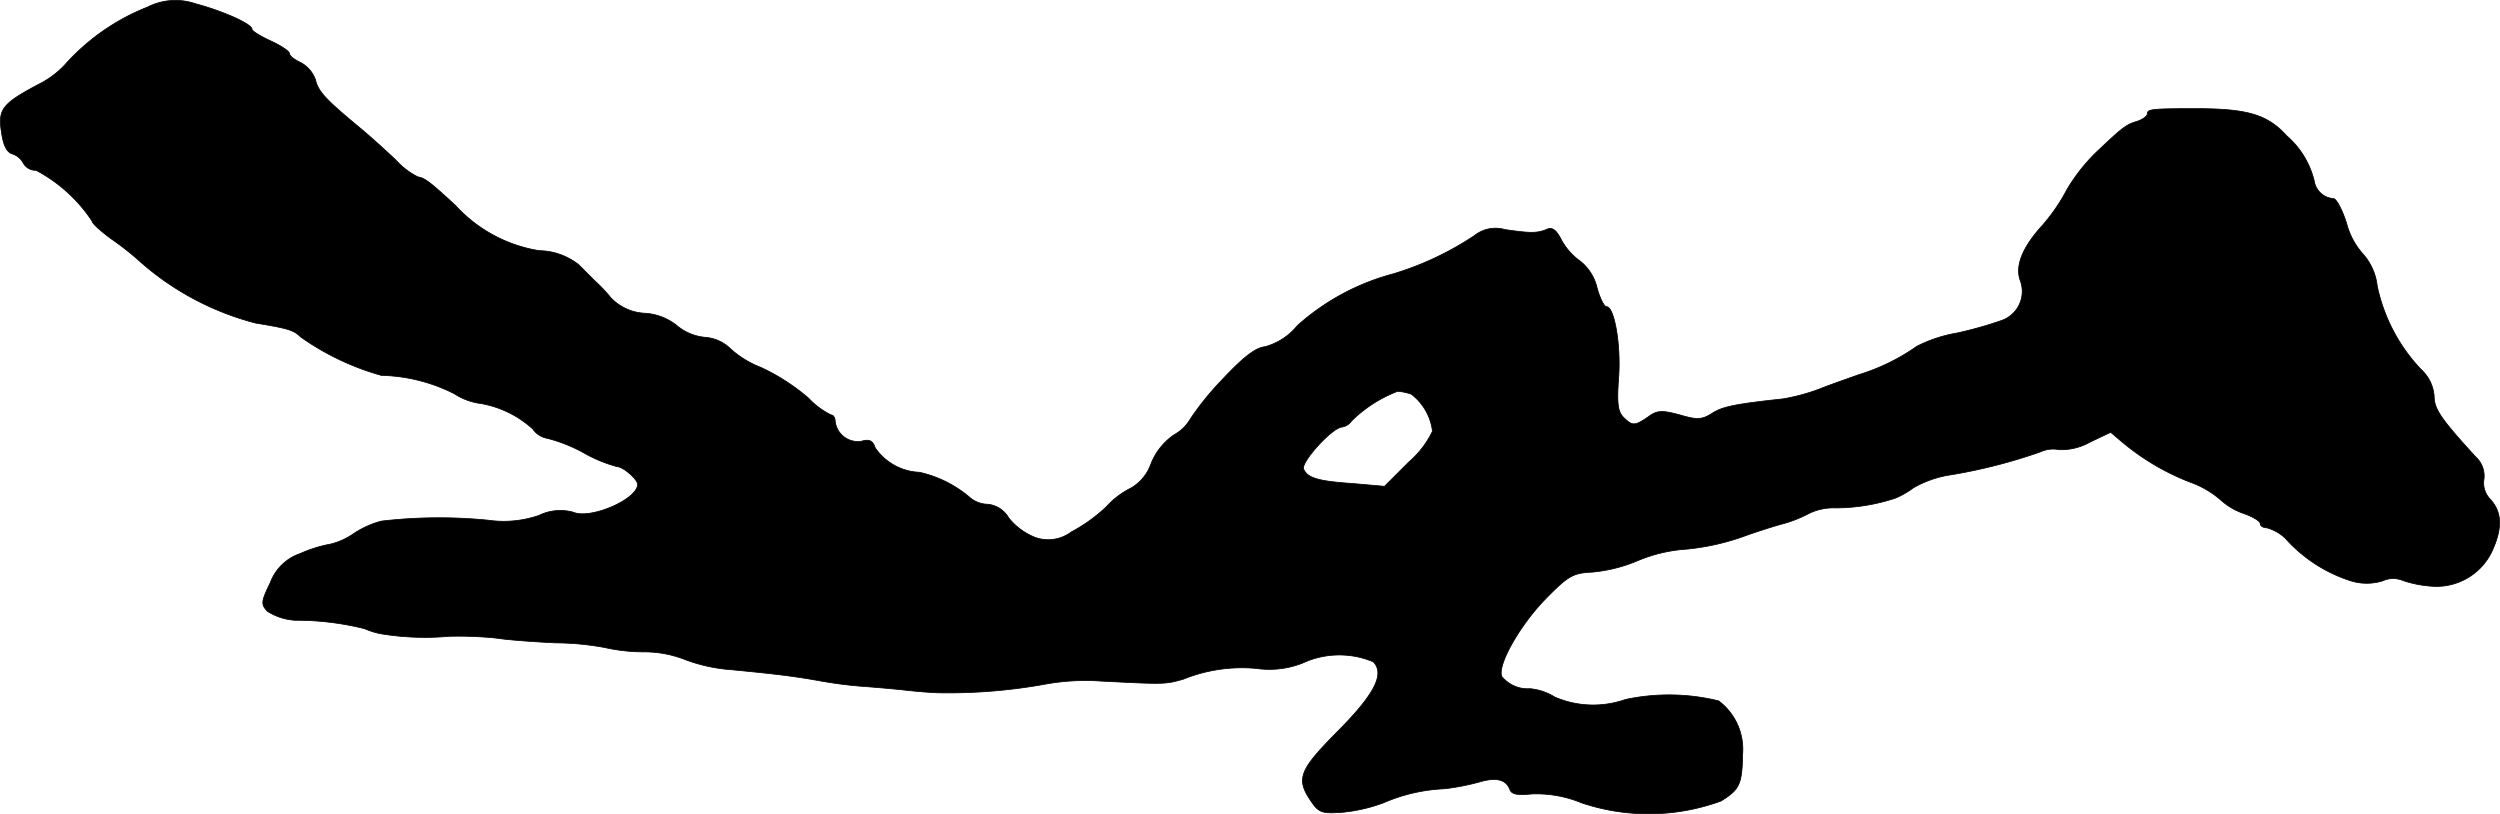
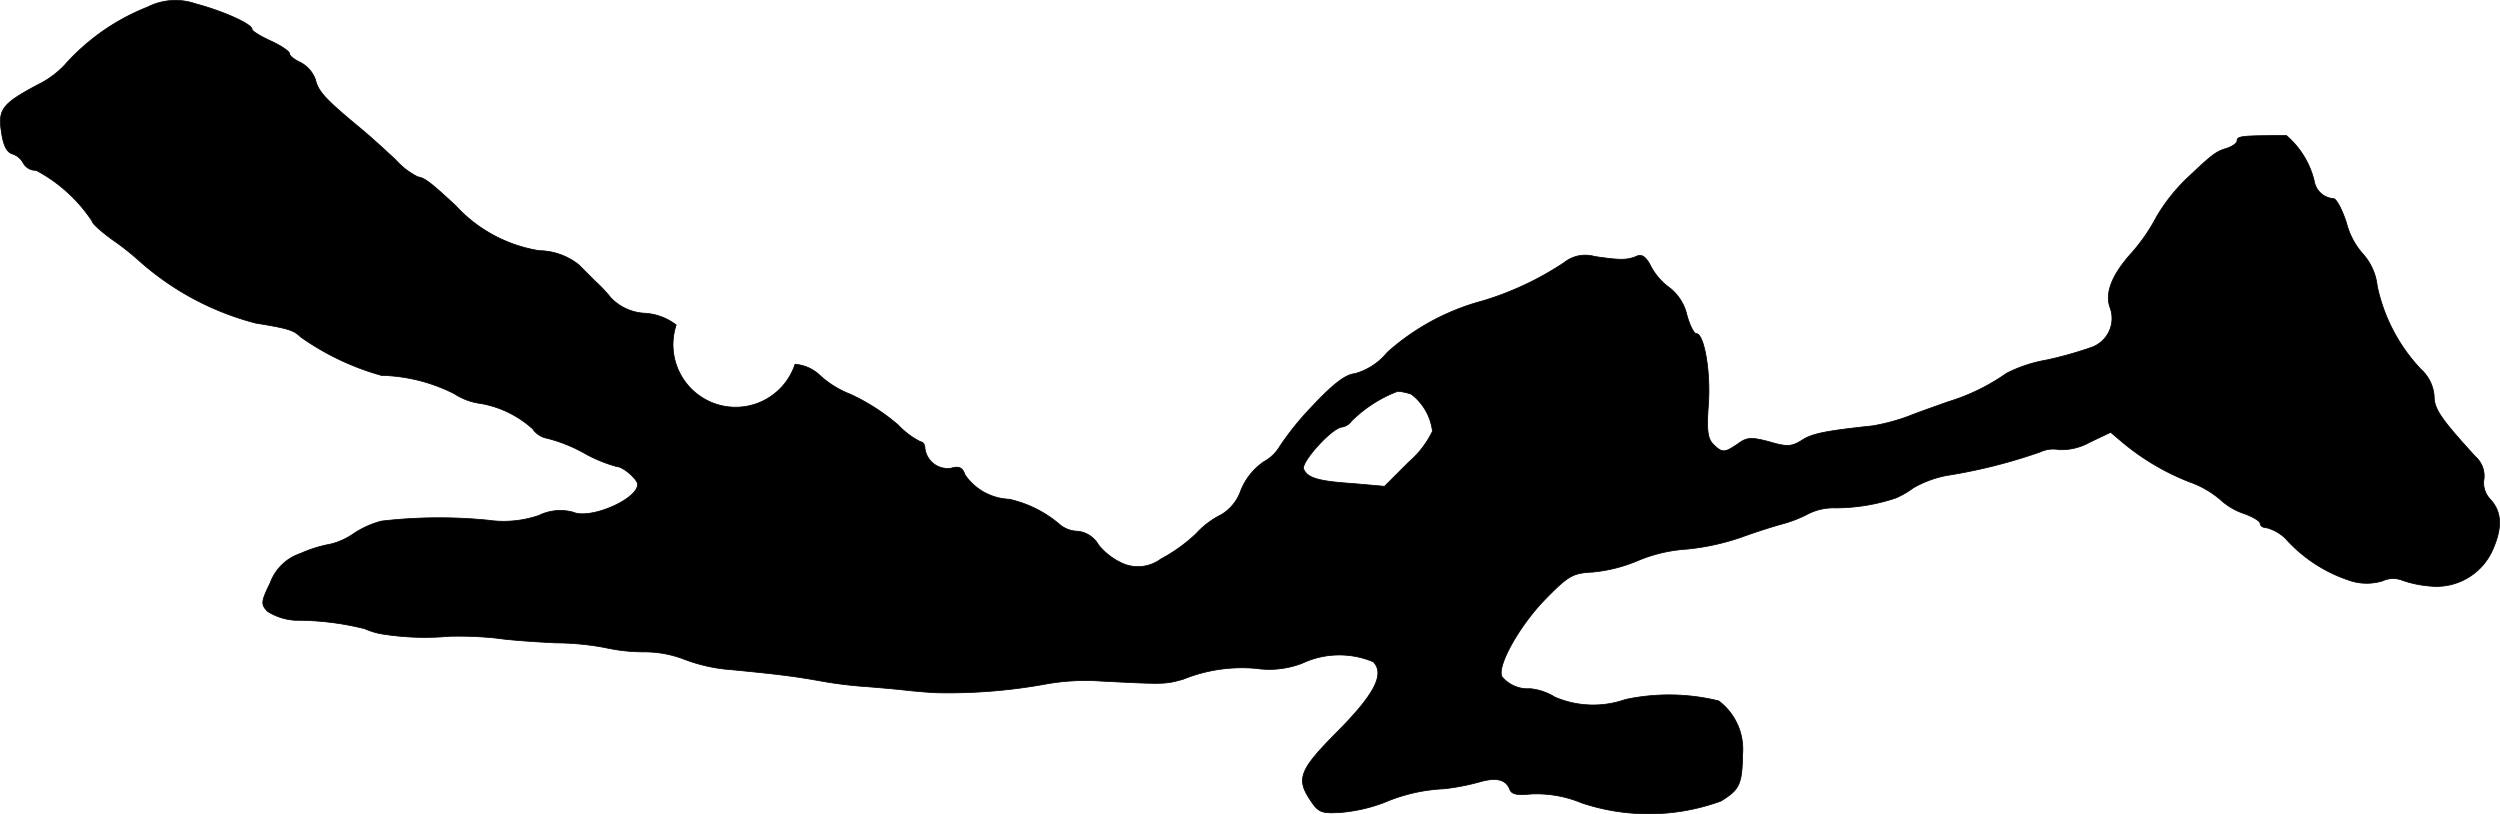
<svg xmlns="http://www.w3.org/2000/svg" version="1.1" width="11.358mm" height="3.699mm" viewBox="0 0 32.196 10.485">
  <defs>
    <style type="text/css">
      .a {
        stroke: #000;
        stroke-linecap: round;
        stroke-linejoin: round;
        stroke-width: 0.01px;
      }
    </style>
  </defs>
-   <path class="a" d="M1.9.091a2.803,2.803,0,0,0-1.066.745,1.185,1.185,0,0,1-.345.254c-.454.242-.515.315-.472.6.024.176.067.267.139.291A.246.246,0,0,1,.301,2.102a.181.181,0,0,0,.164.091,1.978,1.978,0,0,1,.721.654c0,.03.109.127.248.23a3.538,3.538,0,0,1,.376.297,3.62,3.62,0,0,0,1.484.787c.412.067.491.091.575.176a3.368,3.368,0,0,0,1.042.497,2.189,2.189,0,0,1,.939.236.82.82,0,0,0,.345.127,1.335,1.335,0,0,1,.666.327.289.289,0,0,0,.188.121,1.971,1.971,0,0,1,.46.182,1.866,1.866,0,0,0,.436.182c.079,0,.267.164.267.23-.006.194-.612.454-.83.357a.628.628,0,0,0-.442.042,1.4,1.4,0,0,1-.654.061,6.404,6.404,0,0,0-1.375.012,1.207,1.207,0,0,0-.351.157.884.884,0,0,1-.303.139,1.679,1.679,0,0,0-.388.121.625.625,0,0,0-.388.376c-.121.248-.121.279-.036.369a.748.748,0,0,0,.357.115,3.64,3.64,0,0,1,.896.109.931.931,0,0,0,.26.073,3.465,3.465,0,0,0,.83.024,4.815,4.815,0,0,1,.606.024c.151.024.491.048.763.061a3.549,3.549,0,0,1,.636.061,2.296,2.296,0,0,0,.509.055,1.432,1.432,0,0,1,.515.097,2.116,2.116,0,0,0,.606.133c.636.061.842.091,1.114.139a5.455,5.455,0,0,0,.545.073c.17.012.448.036.612.055.17.018.345.03.394.03a6.989,6.989,0,0,0,1.393-.115,2.894,2.894,0,0,1,.697-.036c.824.042.824.042,1.06-.024a2.02,2.02,0,0,1,.939-.139,1.174,1.174,0,0,0,.594-.067,1.127,1.127,0,0,1,.915-.018c.151.157.018.418-.472.909-.485.491-.527.6-.327.89.097.145.145.157.4.139a2.092,2.092,0,0,0,.527-.121,2.215,2.215,0,0,1,.787-.182,3.016,3.016,0,0,0,.442-.085c.224-.067.351-.036.4.091.024.067.097.079.279.061a1.518,1.518,0,0,1,.648.115,2.714,2.714,0,0,0,1.793-.024c.236-.145.273-.212.279-.6a.779.779,0,0,0-.309-.69,2.681,2.681,0,0,0-1.199-.018,1.253,1.253,0,0,1-.909-.03.736.736,0,0,0-.321-.109.43.43,0,0,1-.363-.157c-.061-.145.236-.666.563-.999.291-.297.351-.333.6-.345a1.95,1.95,0,0,0,.581-.145,1.952,1.952,0,0,1,.636-.151,3.069,3.069,0,0,0,.697-.151c.2-.073.448-.151.545-.176A1.658,1.658,0,0,0,23.293,6.614a.722.722,0,0,1,.345-.073,2.479,2.479,0,0,0,.775-.127,1.139,1.139,0,0,0,.23-.133,1.402,1.402,0,0,1,.424-.157A6.885,6.885,0,0,0,26.273,5.821a.396.396,0,0,1,.248-.03.753.753,0,0,0,.394-.097l.267-.127.157.133a3.103,3.103,0,0,0,.866.509,1.231,1.231,0,0,1,.388.224.852.852,0,0,0,.309.182c.115.042.206.097.206.127s.036.055.085.055a.563.563,0,0,1,.236.133,1.908,1.908,0,0,0,.812.539.694.694,0,0,0,.442.012.324.324,0,0,1,.26-.006,1.437,1.437,0,0,0,.357.073.791.791,0,0,0,.793-.448c.133-.291.133-.497-.018-.666a.303.303,0,0,1-.085-.267.332.332,0,0,0-.109-.285c-.442-.485-.533-.612-.533-.781a.518.518,0,0,0-.17-.345,2.231,2.231,0,0,1-.563-1.072.74.74,0,0,0-.188-.418.953.953,0,0,1-.206-.388c-.055-.176-.133-.321-.17-.321a.269.269,0,0,1-.248-.23,1.118,1.118,0,0,0-.357-.581C29.205,1.478,28.944,1.399,28.29,1.399c-.575,0-.636.006-.636.067,0,.03-.061.073-.133.097-.145.042-.194.085-.533.406a2.337,2.337,0,0,0-.369.472,2.382,2.382,0,0,1-.315.46c-.26.285-.357.527-.285.715a.397.397,0,0,1-.236.509,4.999,4.999,0,0,1-.581.164,1.816,1.816,0,0,0-.515.17,2.658,2.658,0,0,1-.757.369c-.133.048-.363.127-.515.188a2.571,2.571,0,0,1-.454.121c-.63.067-.787.103-.915.188-.127.079-.188.085-.412.018-.23-.061-.291-.061-.406.024-.176.121-.206.121-.321.006-.073-.073-.085-.188-.061-.515.03-.418-.055-.909-.157-.909-.03,0-.085-.109-.121-.242a.622.622,0,0,0-.218-.345.812.812,0,0,1-.242-.273c-.067-.133-.121-.17-.194-.133-.121.048-.206.048-.533,0a.435.435,0,0,0-.394.079,3.955,3.955,0,0,1-1.042.491,3,3,0,0,0-1.236.666.812.812,0,0,1-.418.273c-.121.012-.279.133-.551.424a3.696,3.696,0,0,0-.412.509.54.54,0,0,1-.206.2.818.818,0,0,0-.297.369.589.589,0,0,1-.254.315,1.078,1.078,0,0,0-.321.242,2.068,2.068,0,0,1-.454.327.494.494,0,0,1-.472.067.832.832,0,0,1-.333-.248.352.352,0,0,0-.267-.176.37.37,0,0,1-.224-.079,1.497,1.497,0,0,0-.66-.333.726.726,0,0,1-.569-.315c-.03-.091-.073-.115-.176-.085a.294.294,0,0,1-.337-.242l-.002-.012c0-.048-.024-.085-.055-.085a1.035,1.035,0,0,1-.291-.218,2.665,2.665,0,0,0-.612-.394,1.238,1.238,0,0,1-.412-.26.524.524,0,0,0-.303-.127A.658.658,0,0,1,8.708,4.185a.732.732,0,0,0-.4-.151A.646.646,0,0,1,7.866,3.834,1.902,1.902,0,0,0,7.66,3.616L7.454,3.41a.838.838,0,0,0-.509-.182,1.858,1.858,0,0,1-1.078-.581c-.327-.303-.4-.357-.485-.369a.953.953,0,0,1-.285-.218c-.115-.109-.321-.297-.46-.412-.454-.376-.539-.472-.575-.624a.409.409,0,0,0-.188-.218c-.079-.036-.145-.085-.145-.115s-.109-.103-.242-.164S3.245.4,3.245.375c0-.067-.382-.236-.727-.327A.794.794,0,0,0,1.9.091ZM18.175,5.076a.706.706,0,0,1,.273.478,1.235,1.235,0,0,1-.309.4l-.309.309-.406-.036c-.454-.03-.588-.073-.636-.188-.03-.091.357-.521.491-.539a.186.186,0,0,0,.127-.079,1.713,1.713,0,0,1,.594-.382A.699.699,0,0,1,18.175,5.076Z" />
+   <path class="a" d="M1.9.091a2.803,2.803,0,0,0-1.066.745,1.185,1.185,0,0,1-.345.254c-.454.242-.515.315-.472.6.024.176.067.267.139.291A.246.246,0,0,1,.301,2.102a.181.181,0,0,0,.164.091,1.978,1.978,0,0,1,.721.654c0,.03.109.127.248.23a3.538,3.538,0,0,1,.376.297,3.62,3.62,0,0,0,1.484.787c.412.067.491.091.575.176a3.368,3.368,0,0,0,1.042.497,2.189,2.189,0,0,1,.939.236.82.82,0,0,0,.345.127,1.335,1.335,0,0,1,.666.327.289.289,0,0,0,.188.121,1.971,1.971,0,0,1,.46.182,1.866,1.866,0,0,0,.436.182c.079,0,.267.164.267.23-.006.194-.612.454-.83.357a.628.628,0,0,0-.442.042,1.4,1.4,0,0,1-.654.061,6.404,6.404,0,0,0-1.375.012,1.207,1.207,0,0,0-.351.157.884.884,0,0,1-.303.139,1.679,1.679,0,0,0-.388.121.625.625,0,0,0-.388.376c-.121.248-.121.279-.036.369a.748.748,0,0,0,.357.115,3.64,3.64,0,0,1,.896.109.931.931,0,0,0,.26.073,3.465,3.465,0,0,0,.83.024,4.815,4.815,0,0,1,.606.024c.151.024.491.048.763.061a3.549,3.549,0,0,1,.636.061,2.296,2.296,0,0,0,.509.055,1.432,1.432,0,0,1,.515.097,2.116,2.116,0,0,0,.606.133c.636.061.842.091,1.114.139a5.455,5.455,0,0,0,.545.073c.17.012.448.036.612.055.17.018.345.03.394.03a6.989,6.989,0,0,0,1.393-.115,2.894,2.894,0,0,1,.697-.036c.824.042.824.042,1.06-.024a2.02,2.02,0,0,1,.939-.139,1.174,1.174,0,0,0,.594-.067,1.127,1.127,0,0,1,.915-.018c.151.157.018.418-.472.909-.485.491-.527.6-.327.89.097.145.145.157.4.139a2.092,2.092,0,0,0,.527-.121,2.215,2.215,0,0,1,.787-.182,3.016,3.016,0,0,0,.442-.085c.224-.067.351-.036.4.091.024.067.097.079.279.061a1.518,1.518,0,0,1,.648.115,2.714,2.714,0,0,0,1.793-.024c.236-.145.273-.212.279-.6a.779.779,0,0,0-.309-.69,2.681,2.681,0,0,0-1.199-.018,1.253,1.253,0,0,1-.909-.03.736.736,0,0,0-.321-.109.43.43,0,0,1-.363-.157c-.061-.145.236-.666.563-.999.291-.297.351-.333.6-.345a1.95,1.95,0,0,0,.581-.145,1.952,1.952,0,0,1,.636-.151,3.069,3.069,0,0,0,.697-.151c.2-.073.448-.151.545-.176A1.658,1.658,0,0,0,23.293,6.614a.722.722,0,0,1,.345-.073,2.479,2.479,0,0,0,.775-.127,1.139,1.139,0,0,0,.23-.133,1.402,1.402,0,0,1,.424-.157A6.885,6.885,0,0,0,26.273,5.821a.396.396,0,0,1,.248-.03.753.753,0,0,0,.394-.097l.267-.127.157.133a3.103,3.103,0,0,0,.866.509,1.231,1.231,0,0,1,.388.224.852.852,0,0,0,.309.182c.115.042.206.097.206.127s.036.055.085.055a.563.563,0,0,1,.236.133,1.908,1.908,0,0,0,.812.539.694.694,0,0,0,.442.012.324.324,0,0,1,.26-.006,1.437,1.437,0,0,0,.357.073.791.791,0,0,0,.793-.448c.133-.291.133-.497-.018-.666a.303.303,0,0,1-.085-.267.332.332,0,0,0-.109-.285c-.442-.485-.533-.612-.533-.781a.518.518,0,0,0-.17-.345,2.231,2.231,0,0,1-.563-1.072.74.74,0,0,0-.188-.418.953.953,0,0,1-.206-.388c-.055-.176-.133-.321-.17-.321a.269.269,0,0,1-.248-.23,1.118,1.118,0,0,0-.357-.581c-.575,0-.636.006-.636.067,0,.03-.061.073-.133.097-.145.042-.194.085-.533.406a2.337,2.337,0,0,0-.369.472,2.382,2.382,0,0,1-.315.46c-.26.285-.357.527-.285.715a.397.397,0,0,1-.236.509,4.999,4.999,0,0,1-.581.164,1.816,1.816,0,0,0-.515.17,2.658,2.658,0,0,1-.757.369c-.133.048-.363.127-.515.188a2.571,2.571,0,0,1-.454.121c-.63.067-.787.103-.915.188-.127.079-.188.085-.412.018-.23-.061-.291-.061-.406.024-.176.121-.206.121-.321.006-.073-.073-.085-.188-.061-.515.03-.418-.055-.909-.157-.909-.03,0-.085-.109-.121-.242a.622.622,0,0,0-.218-.345.812.812,0,0,1-.242-.273c-.067-.133-.121-.17-.194-.133-.121.048-.206.048-.533,0a.435.435,0,0,0-.394.079,3.955,3.955,0,0,1-1.042.491,3,3,0,0,0-1.236.666.812.812,0,0,1-.418.273c-.121.012-.279.133-.551.424a3.696,3.696,0,0,0-.412.509.54.54,0,0,1-.206.2.818.818,0,0,0-.297.369.589.589,0,0,1-.254.315,1.078,1.078,0,0,0-.321.242,2.068,2.068,0,0,1-.454.327.494.494,0,0,1-.472.067.832.832,0,0,1-.333-.248.352.352,0,0,0-.267-.176.37.37,0,0,1-.224-.079,1.497,1.497,0,0,0-.66-.333.726.726,0,0,1-.569-.315c-.03-.091-.073-.115-.176-.085a.294.294,0,0,1-.337-.242l-.002-.012c0-.048-.024-.085-.055-.085a1.035,1.035,0,0,1-.291-.218,2.665,2.665,0,0,0-.612-.394,1.238,1.238,0,0,1-.412-.26.524.524,0,0,0-.303-.127A.658.658,0,0,1,8.708,4.185a.732.732,0,0,0-.4-.151A.646.646,0,0,1,7.866,3.834,1.902,1.902,0,0,0,7.66,3.616L7.454,3.41a.838.838,0,0,0-.509-.182,1.858,1.858,0,0,1-1.078-.581c-.327-.303-.4-.357-.485-.369a.953.953,0,0,1-.285-.218c-.115-.109-.321-.297-.46-.412-.454-.376-.539-.472-.575-.624a.409.409,0,0,0-.188-.218c-.079-.036-.145-.085-.145-.115s-.109-.103-.242-.164S3.245.4,3.245.375c0-.067-.382-.236-.727-.327A.794.794,0,0,0,1.9.091ZM18.175,5.076a.706.706,0,0,1,.273.478,1.235,1.235,0,0,1-.309.4l-.309.309-.406-.036c-.454-.03-.588-.073-.636-.188-.03-.091.357-.521.491-.539a.186.186,0,0,0,.127-.079,1.713,1.713,0,0,1,.594-.382A.699.699,0,0,1,18.175,5.076Z" />
</svg>